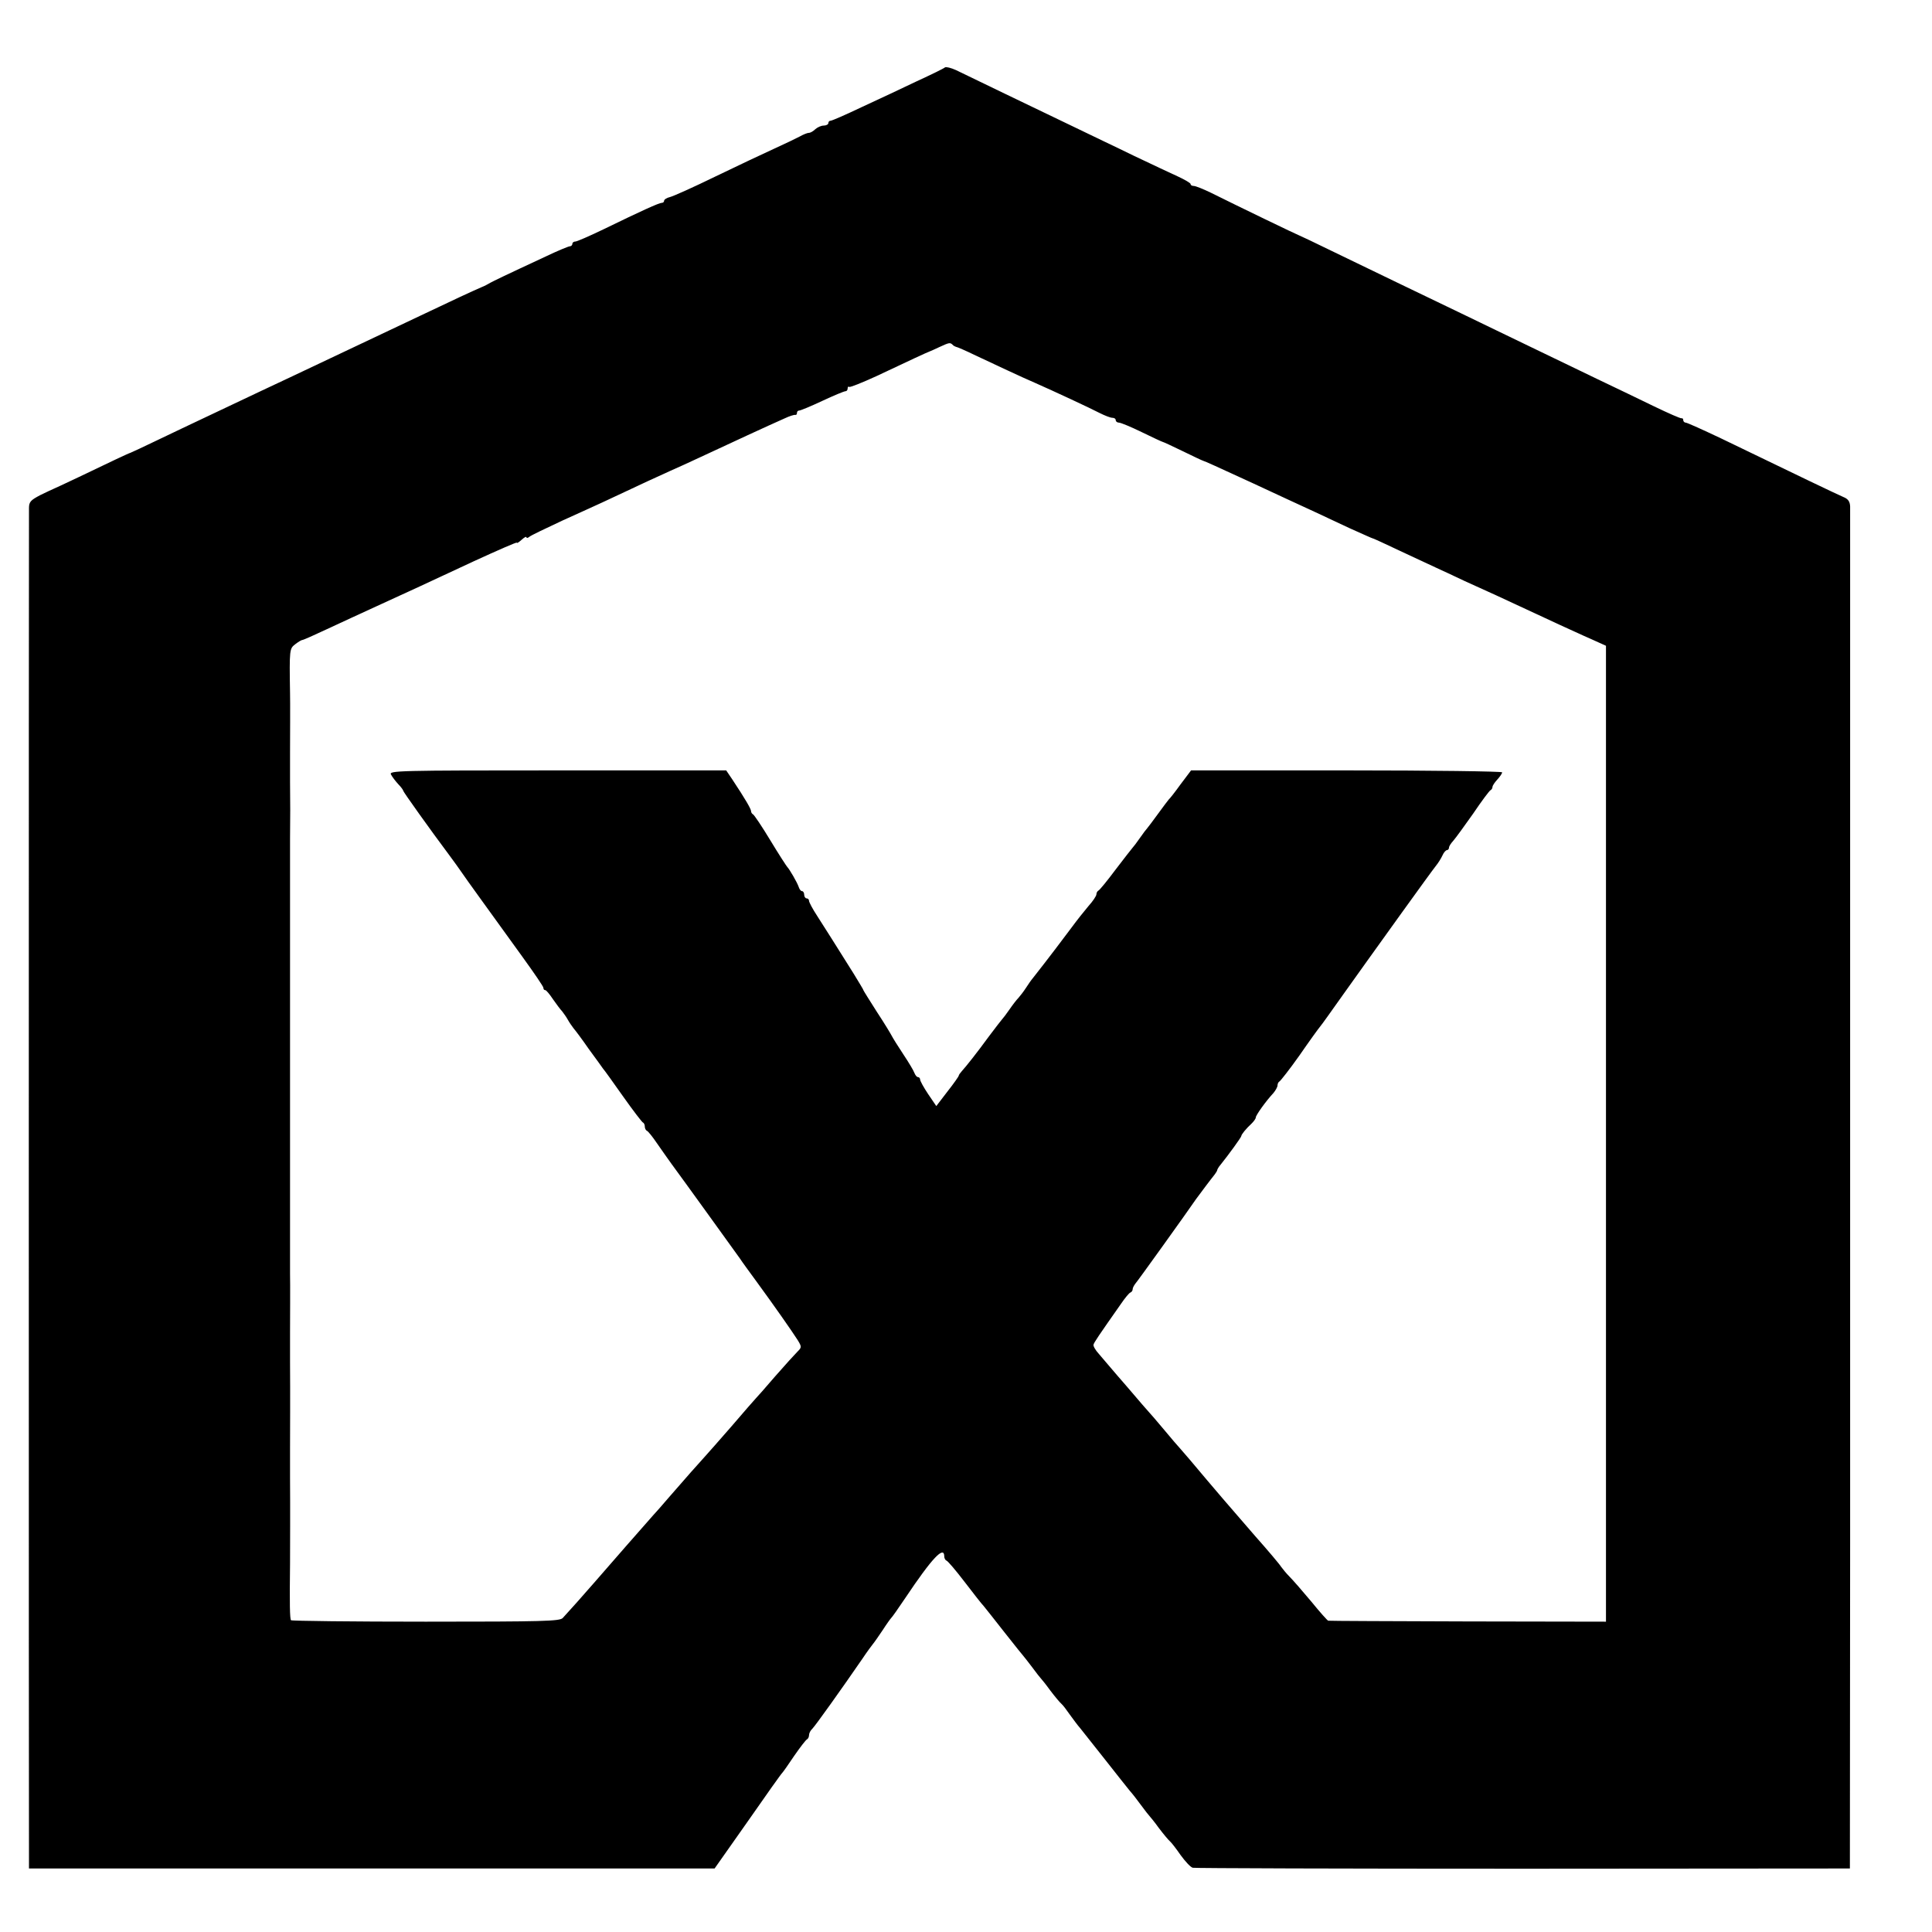
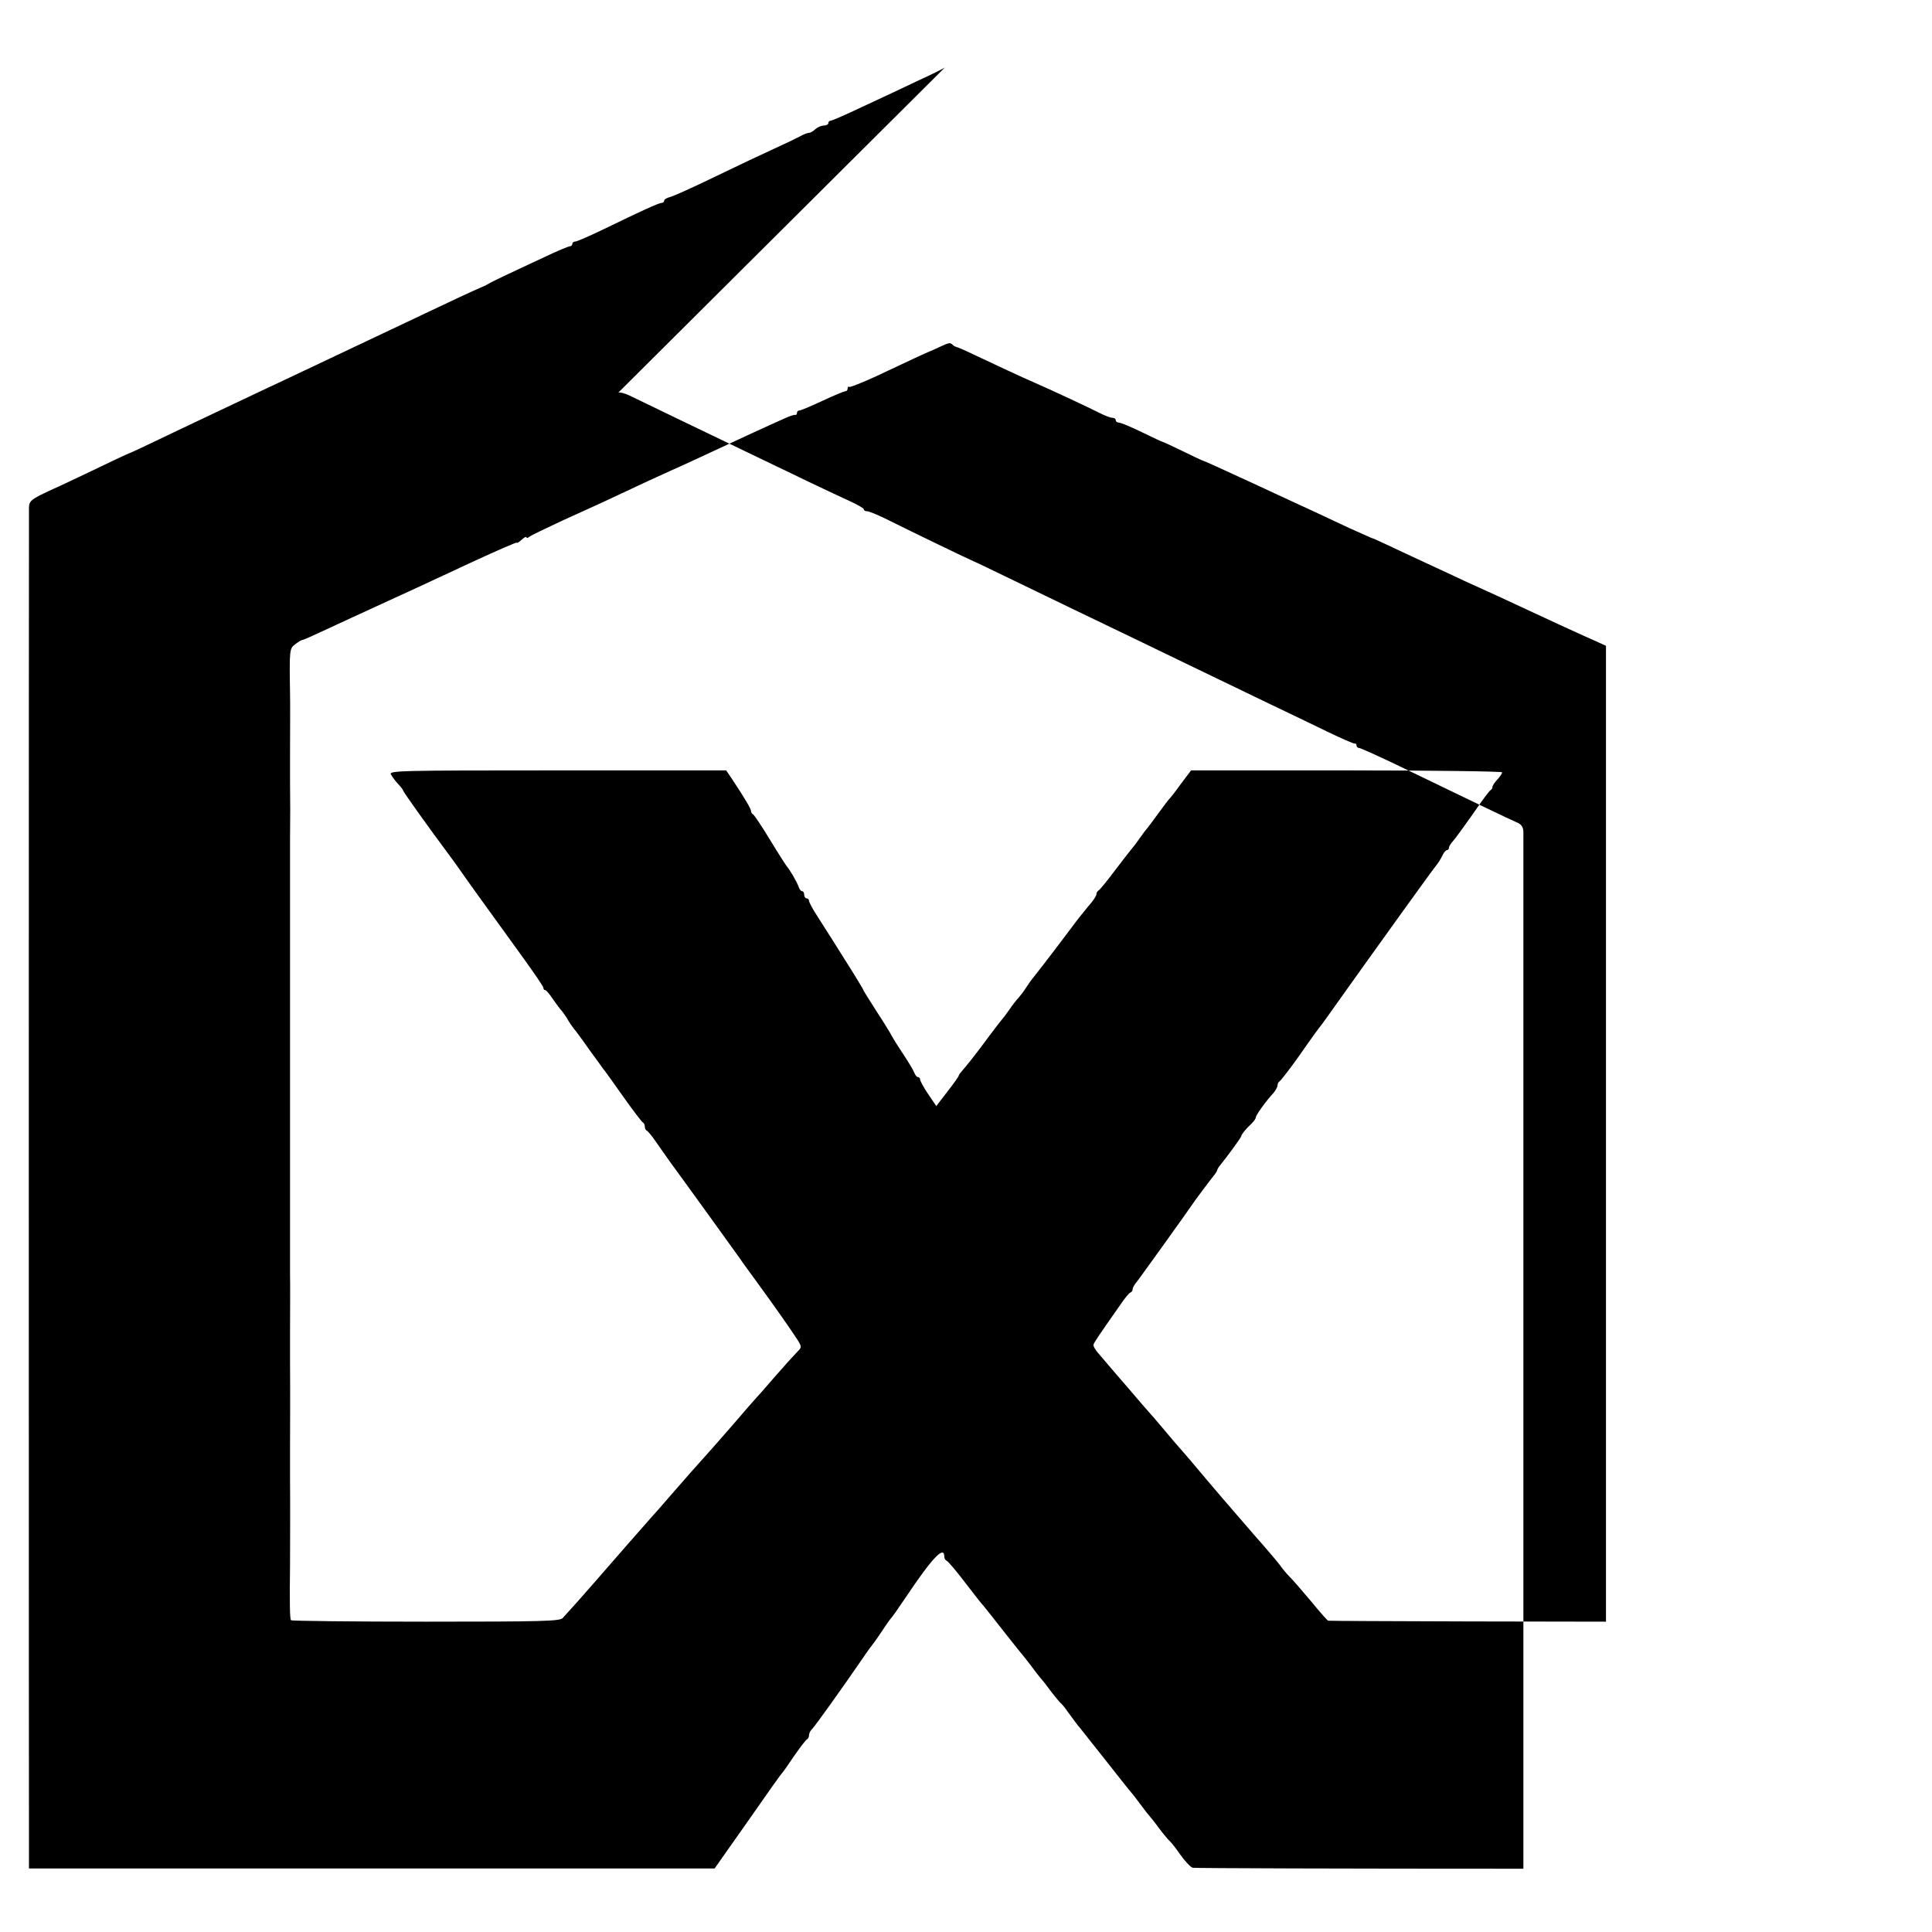
<svg xmlns="http://www.w3.org/2000/svg" version="1.0" width="800pt" height="800pt" viewBox="0 0 800 800" preserveAspectRatio="xMidYMid meet">
  <g transform="translate(0,800) scale(0.1,-0.1)" fill="#000000" stroke="none">
-     <path d="M3913 7721 c-4 -4 -57 -30 -118 -58 -60 -29 -163 -77 -228 -107 -65 -31 -122 -56 -128 -56 -5 0 -9 -4 -9 -10 0 -5 -9 -10 -19 -10 -11 0 -26 -7 -35 -15 -8 -8 -20 -15 -26 -15 -7 0 -24 -7 -38 -15 -15 -8 -63 -31 -107 -51 -44 -20 -154 -72 -243 -115 -90 -44 -175 -82 -188 -85 -13 -3 -24 -10 -24 -15 0 -5 -4 -9 -10 -9 -11 0 -84 -33 -240 -109 -58 -28 -111 -51 -117 -51 -7 0 -13 -4 -13 -10 0 -5 -5 -10 -11 -10 -5 0 -49 -18 -97 -41 -183 -85 -217 -102 -232 -110 -8 -5 -25 -14 -38 -19 -37 -16 -119 -54 -232 -108 -397 -188 -457 -216 -560 -265 -68 -32 -120 -56 -360 -170 -41 -19 -124 -59 -185 -88 -60 -29 -112 -53 -115 -54 -6 -1 -88 -40 -215 -101 -55 -26 -102 -48 -105 -49 -3 -1 -26 -12 -53 -25 -40 -21 -47 -28 -47 -54 -1 -40 -1 -5573 0 -5607 l0 -26 1420 0 1419 0 138 196 c75 108 139 198 143 201 3 3 25 34 49 70 25 36 48 66 53 68 4 2 8 10 8 17 0 8 6 20 14 27 12 12 120 163 208 291 18 27 38 54 43 60 6 7 23 32 40 57 16 25 32 47 35 50 5 5 25 33 60 85 109 163 160 217 160 170 0 -7 4 -15 9 -17 6 -2 39 -41 75 -88 36 -47 71 -92 79 -100 7 -8 46 -58 87 -110 41 -52 77 -97 80 -100 3 -3 18 -23 35 -45 16 -22 32 -42 35 -45 3 -3 21 -25 39 -50 19 -25 39 -49 46 -55 6 -5 22 -26 35 -45 14 -19 32 -44 42 -55 9 -11 55 -69 103 -130 47 -60 94 -119 103 -130 10 -11 31 -38 47 -60 16 -22 32 -42 35 -45 3 -3 21 -25 39 -50 19 -25 39 -49 46 -55 6 -5 26 -31 44 -57 19 -26 41 -50 50 -52 9 -2 625 -4 1369 -4 l1352 1 1 1346 c0 1673 0 4257 0 4294 -1 20 -8 31 -28 39 -26 11 -193 91 -505 242 -76 36 -142 66 -148 66 -5 0 -10 5 -10 10 0 6 -3 9 -7 8 -5 -1 -55 21 -113 49 -58 28 -163 79 -235 113 -71 34 -197 95 -280 135 -82 40 -202 97 -265 128 -160 77 -412 198 -560 270 -69 34 -127 61 -130 62 -5 1 -260 124 -364 176 -33 16 -65 29 -73 29 -7 0 -13 3 -13 8 0 4 -24 18 -52 31 -29 13 -111 52 -183 86 -71 35 -182 87 -245 118 -63 30 -191 92 -285 137 -93 45 -187 90 -207 100 -20 9 -40 14 -45 11z m31 -1148 c4 -5 11 -8 14 -9 4 0 41 -16 82 -36 77 -36 191 -90 245 -113 75 -33 234 -107 268 -125 22 -11 45 -20 53 -20 8 0 14 -4 14 -10 0 -5 6 -10 13 -10 8 0 51 -18 96 -40 45 -22 84 -40 86 -40 2 0 39 -17 82 -38 43 -21 81 -39 85 -40 8 -2 56 -24 206 -93 99 -46 200 -93 257 -119 28 -13 92 -43 143 -67 52 -23 95 -43 98 -43 2 0 52 -23 111 -51 60 -28 126 -59 148 -69 22 -10 76 -35 120 -56 44 -20 103 -47 130 -59 28 -13 84 -39 125 -58 41 -19 104 -48 140 -65 36 -16 93 -43 128 -58 l62 -28 0 -2021 0 -2020 -572 1 c-315 1 -575 2 -578 3 -3 0 -35 36 -70 79 -35 42 -76 89 -90 103 -14 14 -29 33 -35 41 -5 9 -54 67 -109 129 -115 133 -168 194 -197 229 -54 65 -105 124 -114 134 -6 6 -35 40 -65 76 -30 36 -57 67 -60 70 -3 3 -46 52 -95 110 -50 57 -101 118 -115 134 -14 15 -24 33 -22 38 2 9 21 37 113 168 17 25 35 47 40 48 5 2 9 8 9 13 0 6 5 15 10 22 10 11 218 301 252 351 16 22 64 86 78 103 5 7 10 15 10 17 0 3 6 14 14 23 33 41 86 114 86 119 0 6 19 30 43 52 9 9 17 20 17 25 0 9 42 68 73 101 9 11 17 25 17 32 0 7 4 14 8 16 4 2 42 50 83 108 40 58 79 112 86 120 7 8 50 69 97 135 47 66 92 129 100 140 8 11 71 99 140 195 69 96 133 184 142 195 9 11 21 30 27 43 5 12 14 22 19 22 4 0 8 5 8 10 0 6 8 18 18 29 9 10 46 61 82 112 35 52 68 96 72 97 4 2 8 8 8 13 0 6 9 19 20 31 11 12 20 25 20 30 0 4 -290 8 -644 8 l-644 0 -43 -57 c-23 -32 -45 -60 -49 -63 -3 -3 -23 -30 -45 -60 -22 -30 -42 -57 -45 -60 -3 -3 -17 -21 -30 -40 -13 -19 -27 -37 -30 -40 -3 -3 -34 -43 -70 -90 -35 -47 -67 -86 -72 -88 -4 -2 -8 -9 -8 -15 0 -7 -15 -29 -33 -49 -17 -20 -48 -59 -67 -85 -29 -39 -103 -137 -163 -213 -7 -8 -20 -27 -29 -41 -9 -14 -23 -32 -30 -40 -8 -8 -25 -30 -38 -49 -13 -19 -27 -37 -30 -40 -3 -3 -27 -34 -54 -70 -52 -71 -94 -124 -113 -145 -7 -8 -13 -16 -13 -19 0 -3 -21 -33 -47 -66 l-46 -60 -34 50 c-18 27 -33 54 -33 60 0 5 -4 10 -9 10 -5 0 -11 8 -15 18 -3 9 -24 44 -46 77 -22 33 -43 67 -47 75 -4 8 -31 53 -62 100 -30 47 -55 87 -56 90 0 3 -19 33 -40 68 -78 124 -118 188 -151 239 -19 29 -34 57 -34 63 0 5 -4 10 -10 10 -5 0 -10 7 -10 15 0 8 -4 15 -9 15 -5 0 -11 8 -14 18 -6 18 -38 73 -47 82 -3 3 -35 52 -70 110 -35 58 -68 107 -72 108 -4 2 -8 8 -8 13 0 9 -23 49 -78 132 l-25 37 -699 0 c-662 0 -698 -1 -689 -17 5 -10 19 -28 30 -40 12 -12 21 -25 21 -28 0 -4 108 -156 194 -271 17 -23 38 -52 46 -64 8 -12 43 -61 77 -108 87 -120 82 -113 177 -245 47 -65 86 -122 86 -127 0 -6 3 -10 8 -10 4 0 18 -17 32 -38 14 -20 31 -43 38 -50 6 -8 17 -23 23 -34 6 -11 17 -27 24 -36 8 -9 37 -48 64 -87 28 -38 54 -74 58 -80 5 -5 42 -57 83 -115 41 -58 78 -106 82 -108 5 -2 8 -10 8 -17 0 -7 4 -15 8 -17 5 -1 24 -25 43 -53 19 -27 46 -66 60 -85 40 -54 262 -362 282 -390 9 -14 42 -59 72 -100 71 -97 145 -203 168 -239 17 -28 17 -30 -1 -48 -10 -10 -52 -56 -93 -103 -40 -47 -76 -87 -79 -90 -3 -3 -48 -54 -100 -115 -52 -60 -102 -116 -110 -125 -22 -24 -87 -97 -150 -170 -30 -35 -59 -68 -65 -74 -12 -13 -209 -238 -245 -280 -38 -44 -113 -128 -130 -146 -13 -13 -80 -15 -567 -15 -303 0 -554 3 -558 6 -5 5 -6 70 -4 234 0 59 1 229 0 355 0 58 0 114 0 125 0 48 1 224 0 355 0 58 0 114 0 125 0 18 1 215 0 240 0 6 0 381 0 835 0 454 0 834 0 845 0 11 0 67 0 125 1 126 1 103 0 230 0 58 0 114 0 125 0 26 1 225 0 245 -3 182 -2 184 21 202 13 10 26 18 30 18 4 0 49 20 100 44 51 24 145 67 208 96 151 69 192 88 402 186 98 45 178 80 178 77 0 -4 9 2 20 12 11 10 20 15 20 10 0 -4 6 -3 13 3 6 5 68 35 137 67 69 31 143 65 165 75 164 77 237 111 280 130 28 12 84 38 125 57 131 61 273 127 350 161 19 9 38 15 43 14 4 -1 7 2 7 8 0 6 4 10 9 10 6 0 49 18 96 40 47 22 90 40 96 40 5 0 9 5 9 12 0 6 3 9 6 6 3 -3 53 17 112 44 133 63 215 101 222 103 3 1 21 9 40 18 41 19 44 19 54 10z" />
+     <path d="M3913 7721 c-4 -4 -57 -30 -118 -58 -60 -29 -163 -77 -228 -107 -65 -31 -122 -56 -128 -56 -5 0 -9 -4 -9 -10 0 -5 -9 -10 -19 -10 -11 0 -26 -7 -35 -15 -8 -8 -20 -15 -26 -15 -7 0 -24 -7 -38 -15 -15 -8 -63 -31 -107 -51 -44 -20 -154 -72 -243 -115 -90 -44 -175 -82 -188 -85 -13 -3 -24 -10 -24 -15 0 -5 -4 -9 -10 -9 -11 0 -84 -33 -240 -109 -58 -28 -111 -51 -117 -51 -7 0 -13 -4 -13 -10 0 -5 -5 -10 -11 -10 -5 0 -49 -18 -97 -41 -183 -85 -217 -102 -232 -110 -8 -5 -25 -14 -38 -19 -37 -16 -119 -54 -232 -108 -397 -188 -457 -216 -560 -265 -68 -32 -120 -56 -360 -170 -41 -19 -124 -59 -185 -88 -60 -29 -112 -53 -115 -54 -6 -1 -88 -40 -215 -101 -55 -26 -102 -48 -105 -49 -3 -1 -26 -12 -53 -25 -40 -21 -47 -28 -47 -54 -1 -40 -1 -5573 0 -5607 l0 -26 1420 0 1419 0 138 196 c75 108 139 198 143 201 3 3 25 34 49 70 25 36 48 66 53 68 4 2 8 10 8 17 0 8 6 20 14 27 12 12 120 163 208 291 18 27 38 54 43 60 6 7 23 32 40 57 16 25 32 47 35 50 5 5 25 33 60 85 109 163 160 217 160 170 0 -7 4 -15 9 -17 6 -2 39 -41 75 -88 36 -47 71 -92 79 -100 7 -8 46 -58 87 -110 41 -52 77 -97 80 -100 3 -3 18 -23 35 -45 16 -22 32 -42 35 -45 3 -3 21 -25 39 -50 19 -25 39 -49 46 -55 6 -5 22 -26 35 -45 14 -19 32 -44 42 -55 9 -11 55 -69 103 -130 47 -60 94 -119 103 -130 10 -11 31 -38 47 -60 16 -22 32 -42 35 -45 3 -3 21 -25 39 -50 19 -25 39 -49 46 -55 6 -5 26 -31 44 -57 19 -26 41 -50 50 -52 9 -2 625 -4 1369 -4 c0 1673 0 4257 0 4294 -1 20 -8 31 -28 39 -26 11 -193 91 -505 242 -76 36 -142 66 -148 66 -5 0 -10 5 -10 10 0 6 -3 9 -7 8 -5 -1 -55 21 -113 49 -58 28 -163 79 -235 113 -71 34 -197 95 -280 135 -82 40 -202 97 -265 128 -160 77 -412 198 -560 270 -69 34 -127 61 -130 62 -5 1 -260 124 -364 176 -33 16 -65 29 -73 29 -7 0 -13 3 -13 8 0 4 -24 18 -52 31 -29 13 -111 52 -183 86 -71 35 -182 87 -245 118 -63 30 -191 92 -285 137 -93 45 -187 90 -207 100 -20 9 -40 14 -45 11z m31 -1148 c4 -5 11 -8 14 -9 4 0 41 -16 82 -36 77 -36 191 -90 245 -113 75 -33 234 -107 268 -125 22 -11 45 -20 53 -20 8 0 14 -4 14 -10 0 -5 6 -10 13 -10 8 0 51 -18 96 -40 45 -22 84 -40 86 -40 2 0 39 -17 82 -38 43 -21 81 -39 85 -40 8 -2 56 -24 206 -93 99 -46 200 -93 257 -119 28 -13 92 -43 143 -67 52 -23 95 -43 98 -43 2 0 52 -23 111 -51 60 -28 126 -59 148 -69 22 -10 76 -35 120 -56 44 -20 103 -47 130 -59 28 -13 84 -39 125 -58 41 -19 104 -48 140 -65 36 -16 93 -43 128 -58 l62 -28 0 -2021 0 -2020 -572 1 c-315 1 -575 2 -578 3 -3 0 -35 36 -70 79 -35 42 -76 89 -90 103 -14 14 -29 33 -35 41 -5 9 -54 67 -109 129 -115 133 -168 194 -197 229 -54 65 -105 124 -114 134 -6 6 -35 40 -65 76 -30 36 -57 67 -60 70 -3 3 -46 52 -95 110 -50 57 -101 118 -115 134 -14 15 -24 33 -22 38 2 9 21 37 113 168 17 25 35 47 40 48 5 2 9 8 9 13 0 6 5 15 10 22 10 11 218 301 252 351 16 22 64 86 78 103 5 7 10 15 10 17 0 3 6 14 14 23 33 41 86 114 86 119 0 6 19 30 43 52 9 9 17 20 17 25 0 9 42 68 73 101 9 11 17 25 17 32 0 7 4 14 8 16 4 2 42 50 83 108 40 58 79 112 86 120 7 8 50 69 97 135 47 66 92 129 100 140 8 11 71 99 140 195 69 96 133 184 142 195 9 11 21 30 27 43 5 12 14 22 19 22 4 0 8 5 8 10 0 6 8 18 18 29 9 10 46 61 82 112 35 52 68 96 72 97 4 2 8 8 8 13 0 6 9 19 20 31 11 12 20 25 20 30 0 4 -290 8 -644 8 l-644 0 -43 -57 c-23 -32 -45 -60 -49 -63 -3 -3 -23 -30 -45 -60 -22 -30 -42 -57 -45 -60 -3 -3 -17 -21 -30 -40 -13 -19 -27 -37 -30 -40 -3 -3 -34 -43 -70 -90 -35 -47 -67 -86 -72 -88 -4 -2 -8 -9 -8 -15 0 -7 -15 -29 -33 -49 -17 -20 -48 -59 -67 -85 -29 -39 -103 -137 -163 -213 -7 -8 -20 -27 -29 -41 -9 -14 -23 -32 -30 -40 -8 -8 -25 -30 -38 -49 -13 -19 -27 -37 -30 -40 -3 -3 -27 -34 -54 -70 -52 -71 -94 -124 -113 -145 -7 -8 -13 -16 -13 -19 0 -3 -21 -33 -47 -66 l-46 -60 -34 50 c-18 27 -33 54 -33 60 0 5 -4 10 -9 10 -5 0 -11 8 -15 18 -3 9 -24 44 -46 77 -22 33 -43 67 -47 75 -4 8 -31 53 -62 100 -30 47 -55 87 -56 90 0 3 -19 33 -40 68 -78 124 -118 188 -151 239 -19 29 -34 57 -34 63 0 5 -4 10 -10 10 -5 0 -10 7 -10 15 0 8 -4 15 -9 15 -5 0 -11 8 -14 18 -6 18 -38 73 -47 82 -3 3 -35 52 -70 110 -35 58 -68 107 -72 108 -4 2 -8 8 -8 13 0 9 -23 49 -78 132 l-25 37 -699 0 c-662 0 -698 -1 -689 -17 5 -10 19 -28 30 -40 12 -12 21 -25 21 -28 0 -4 108 -156 194 -271 17 -23 38 -52 46 -64 8 -12 43 -61 77 -108 87 -120 82 -113 177 -245 47 -65 86 -122 86 -127 0 -6 3 -10 8 -10 4 0 18 -17 32 -38 14 -20 31 -43 38 -50 6 -8 17 -23 23 -34 6 -11 17 -27 24 -36 8 -9 37 -48 64 -87 28 -38 54 -74 58 -80 5 -5 42 -57 83 -115 41 -58 78 -106 82 -108 5 -2 8 -10 8 -17 0 -7 4 -15 8 -17 5 -1 24 -25 43 -53 19 -27 46 -66 60 -85 40 -54 262 -362 282 -390 9 -14 42 -59 72 -100 71 -97 145 -203 168 -239 17 -28 17 -30 -1 -48 -10 -10 -52 -56 -93 -103 -40 -47 -76 -87 -79 -90 -3 -3 -48 -54 -100 -115 -52 -60 -102 -116 -110 -125 -22 -24 -87 -97 -150 -170 -30 -35 -59 -68 -65 -74 -12 -13 -209 -238 -245 -280 -38 -44 -113 -128 -130 -146 -13 -13 -80 -15 -567 -15 -303 0 -554 3 -558 6 -5 5 -6 70 -4 234 0 59 1 229 0 355 0 58 0 114 0 125 0 48 1 224 0 355 0 58 0 114 0 125 0 18 1 215 0 240 0 6 0 381 0 835 0 454 0 834 0 845 0 11 0 67 0 125 1 126 1 103 0 230 0 58 0 114 0 125 0 26 1 225 0 245 -3 182 -2 184 21 202 13 10 26 18 30 18 4 0 49 20 100 44 51 24 145 67 208 96 151 69 192 88 402 186 98 45 178 80 178 77 0 -4 9 2 20 12 11 10 20 15 20 10 0 -4 6 -3 13 3 6 5 68 35 137 67 69 31 143 65 165 75 164 77 237 111 280 130 28 12 84 38 125 57 131 61 273 127 350 161 19 9 38 15 43 14 4 -1 7 2 7 8 0 6 4 10 9 10 6 0 49 18 96 40 47 22 90 40 96 40 5 0 9 5 9 12 0 6 3 9 6 6 3 -3 53 17 112 44 133 63 215 101 222 103 3 1 21 9 40 18 41 19 44 19 54 10z" />
  </g>
</svg>